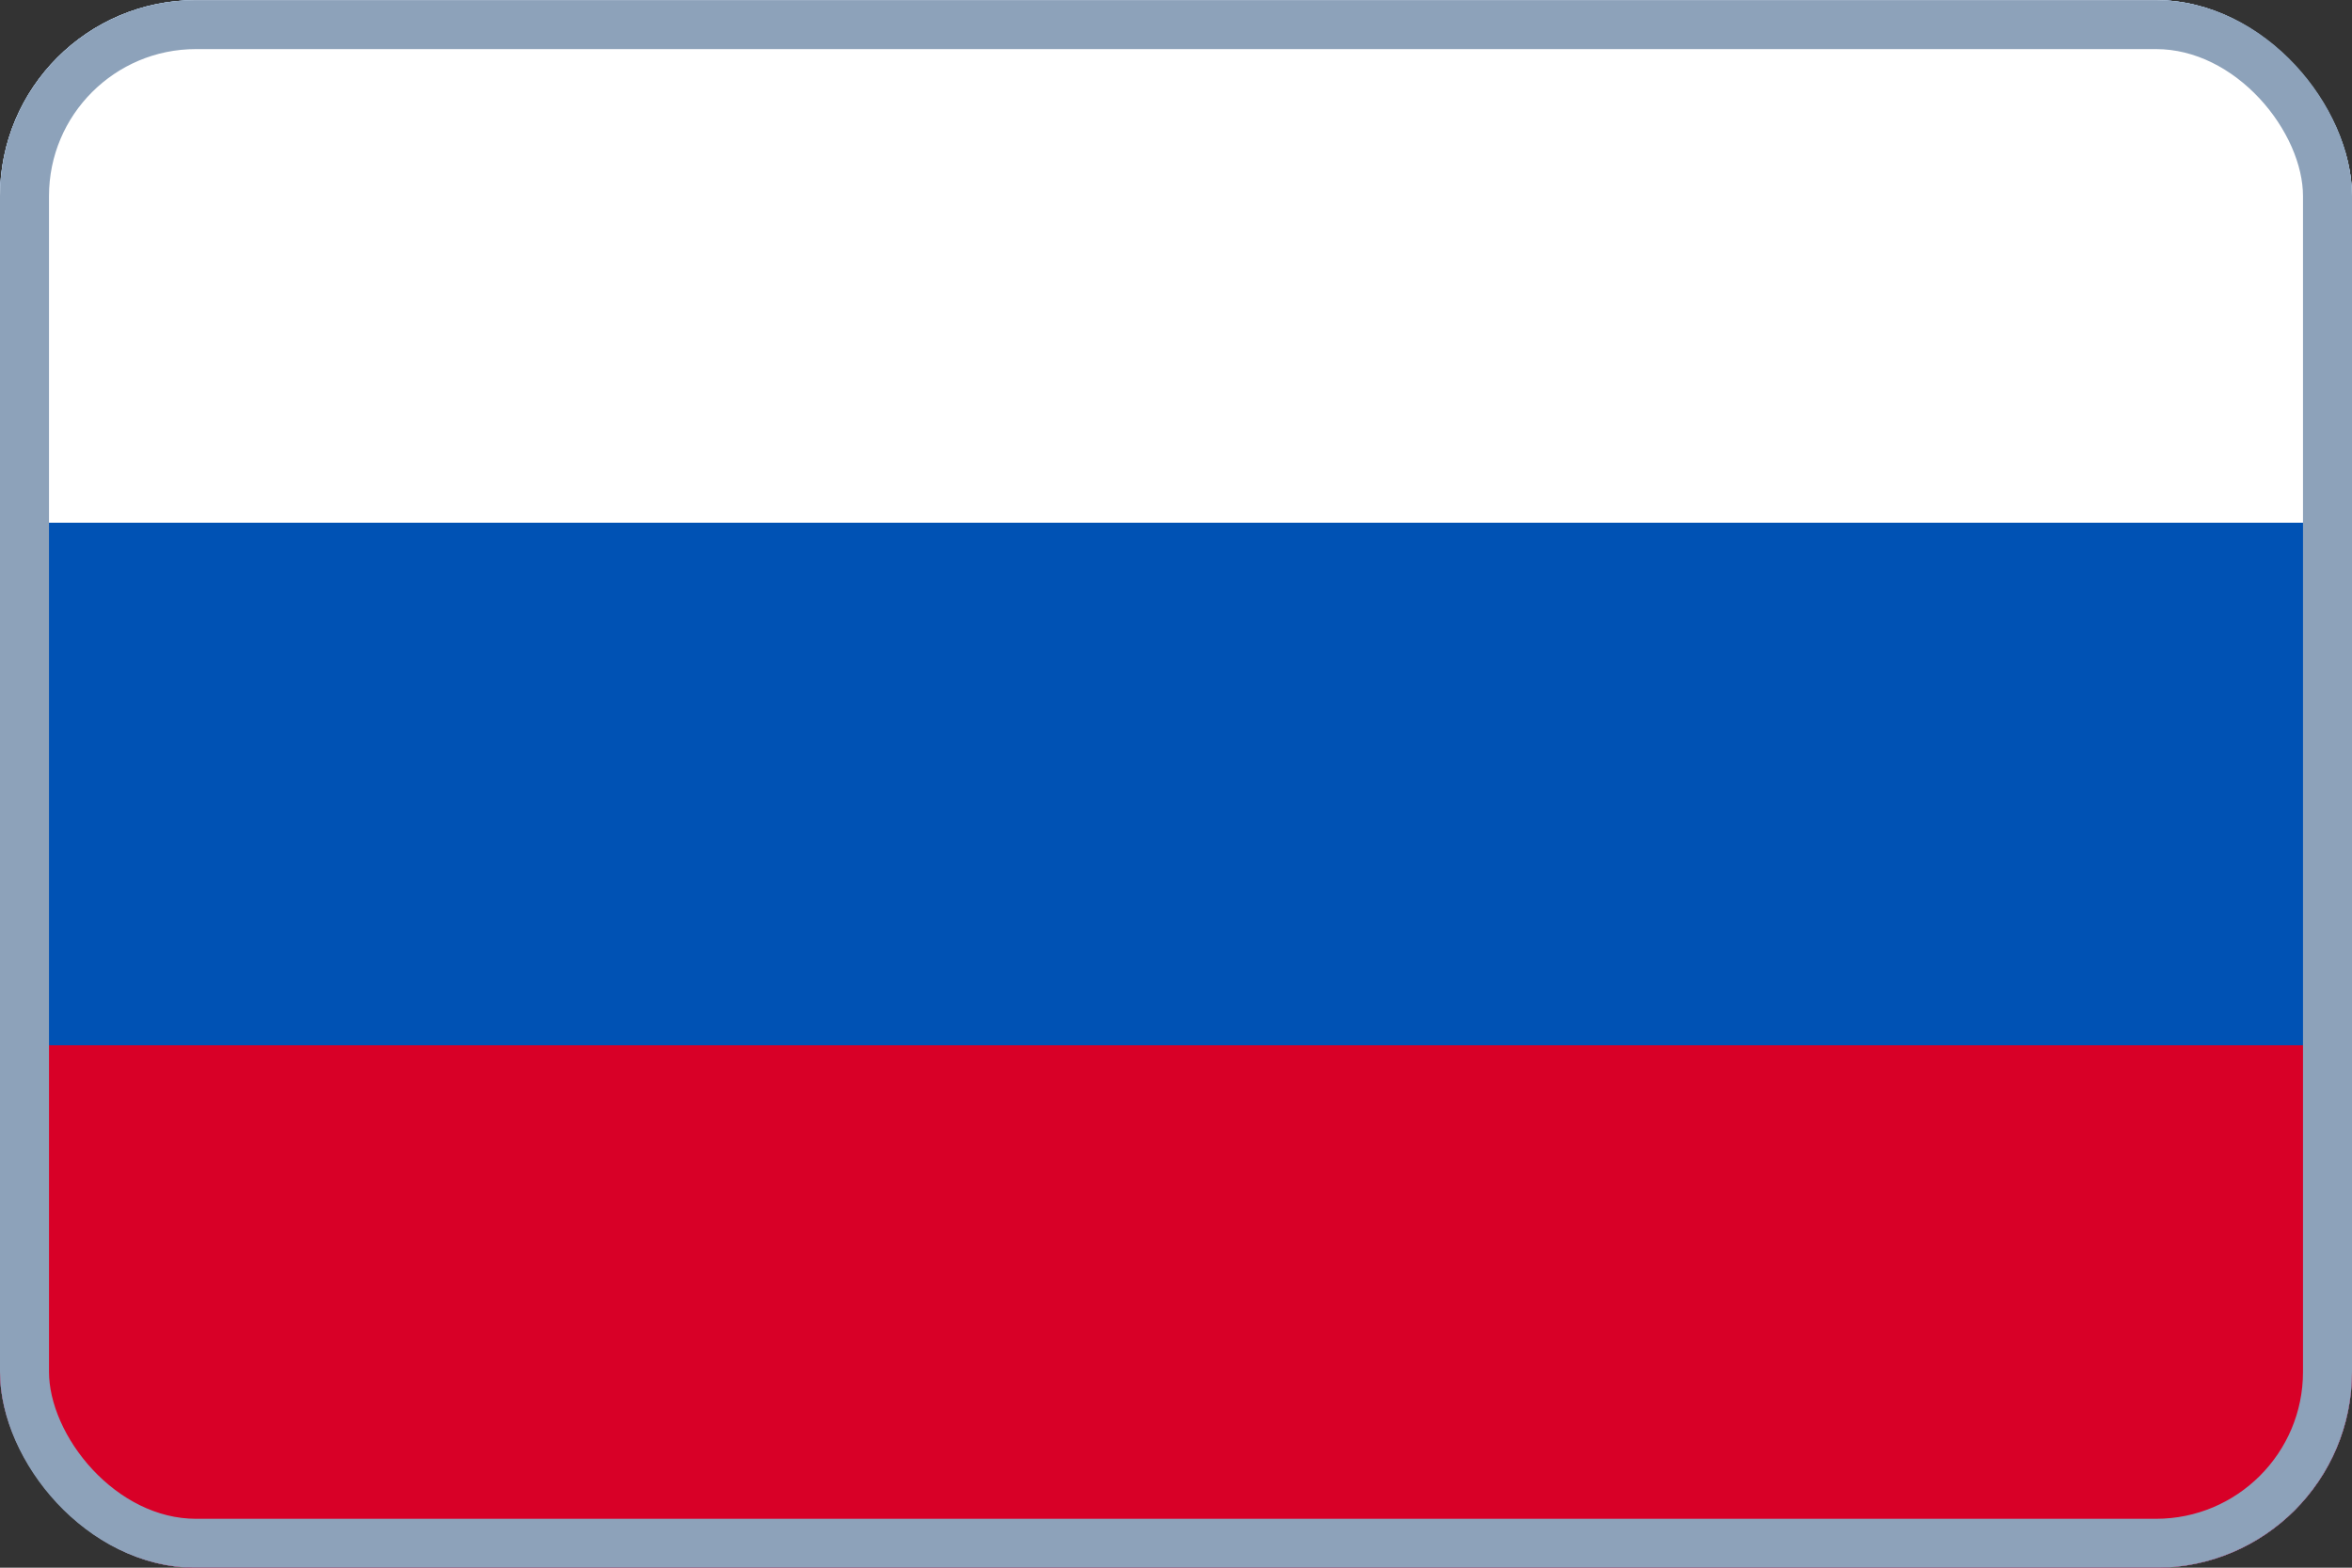
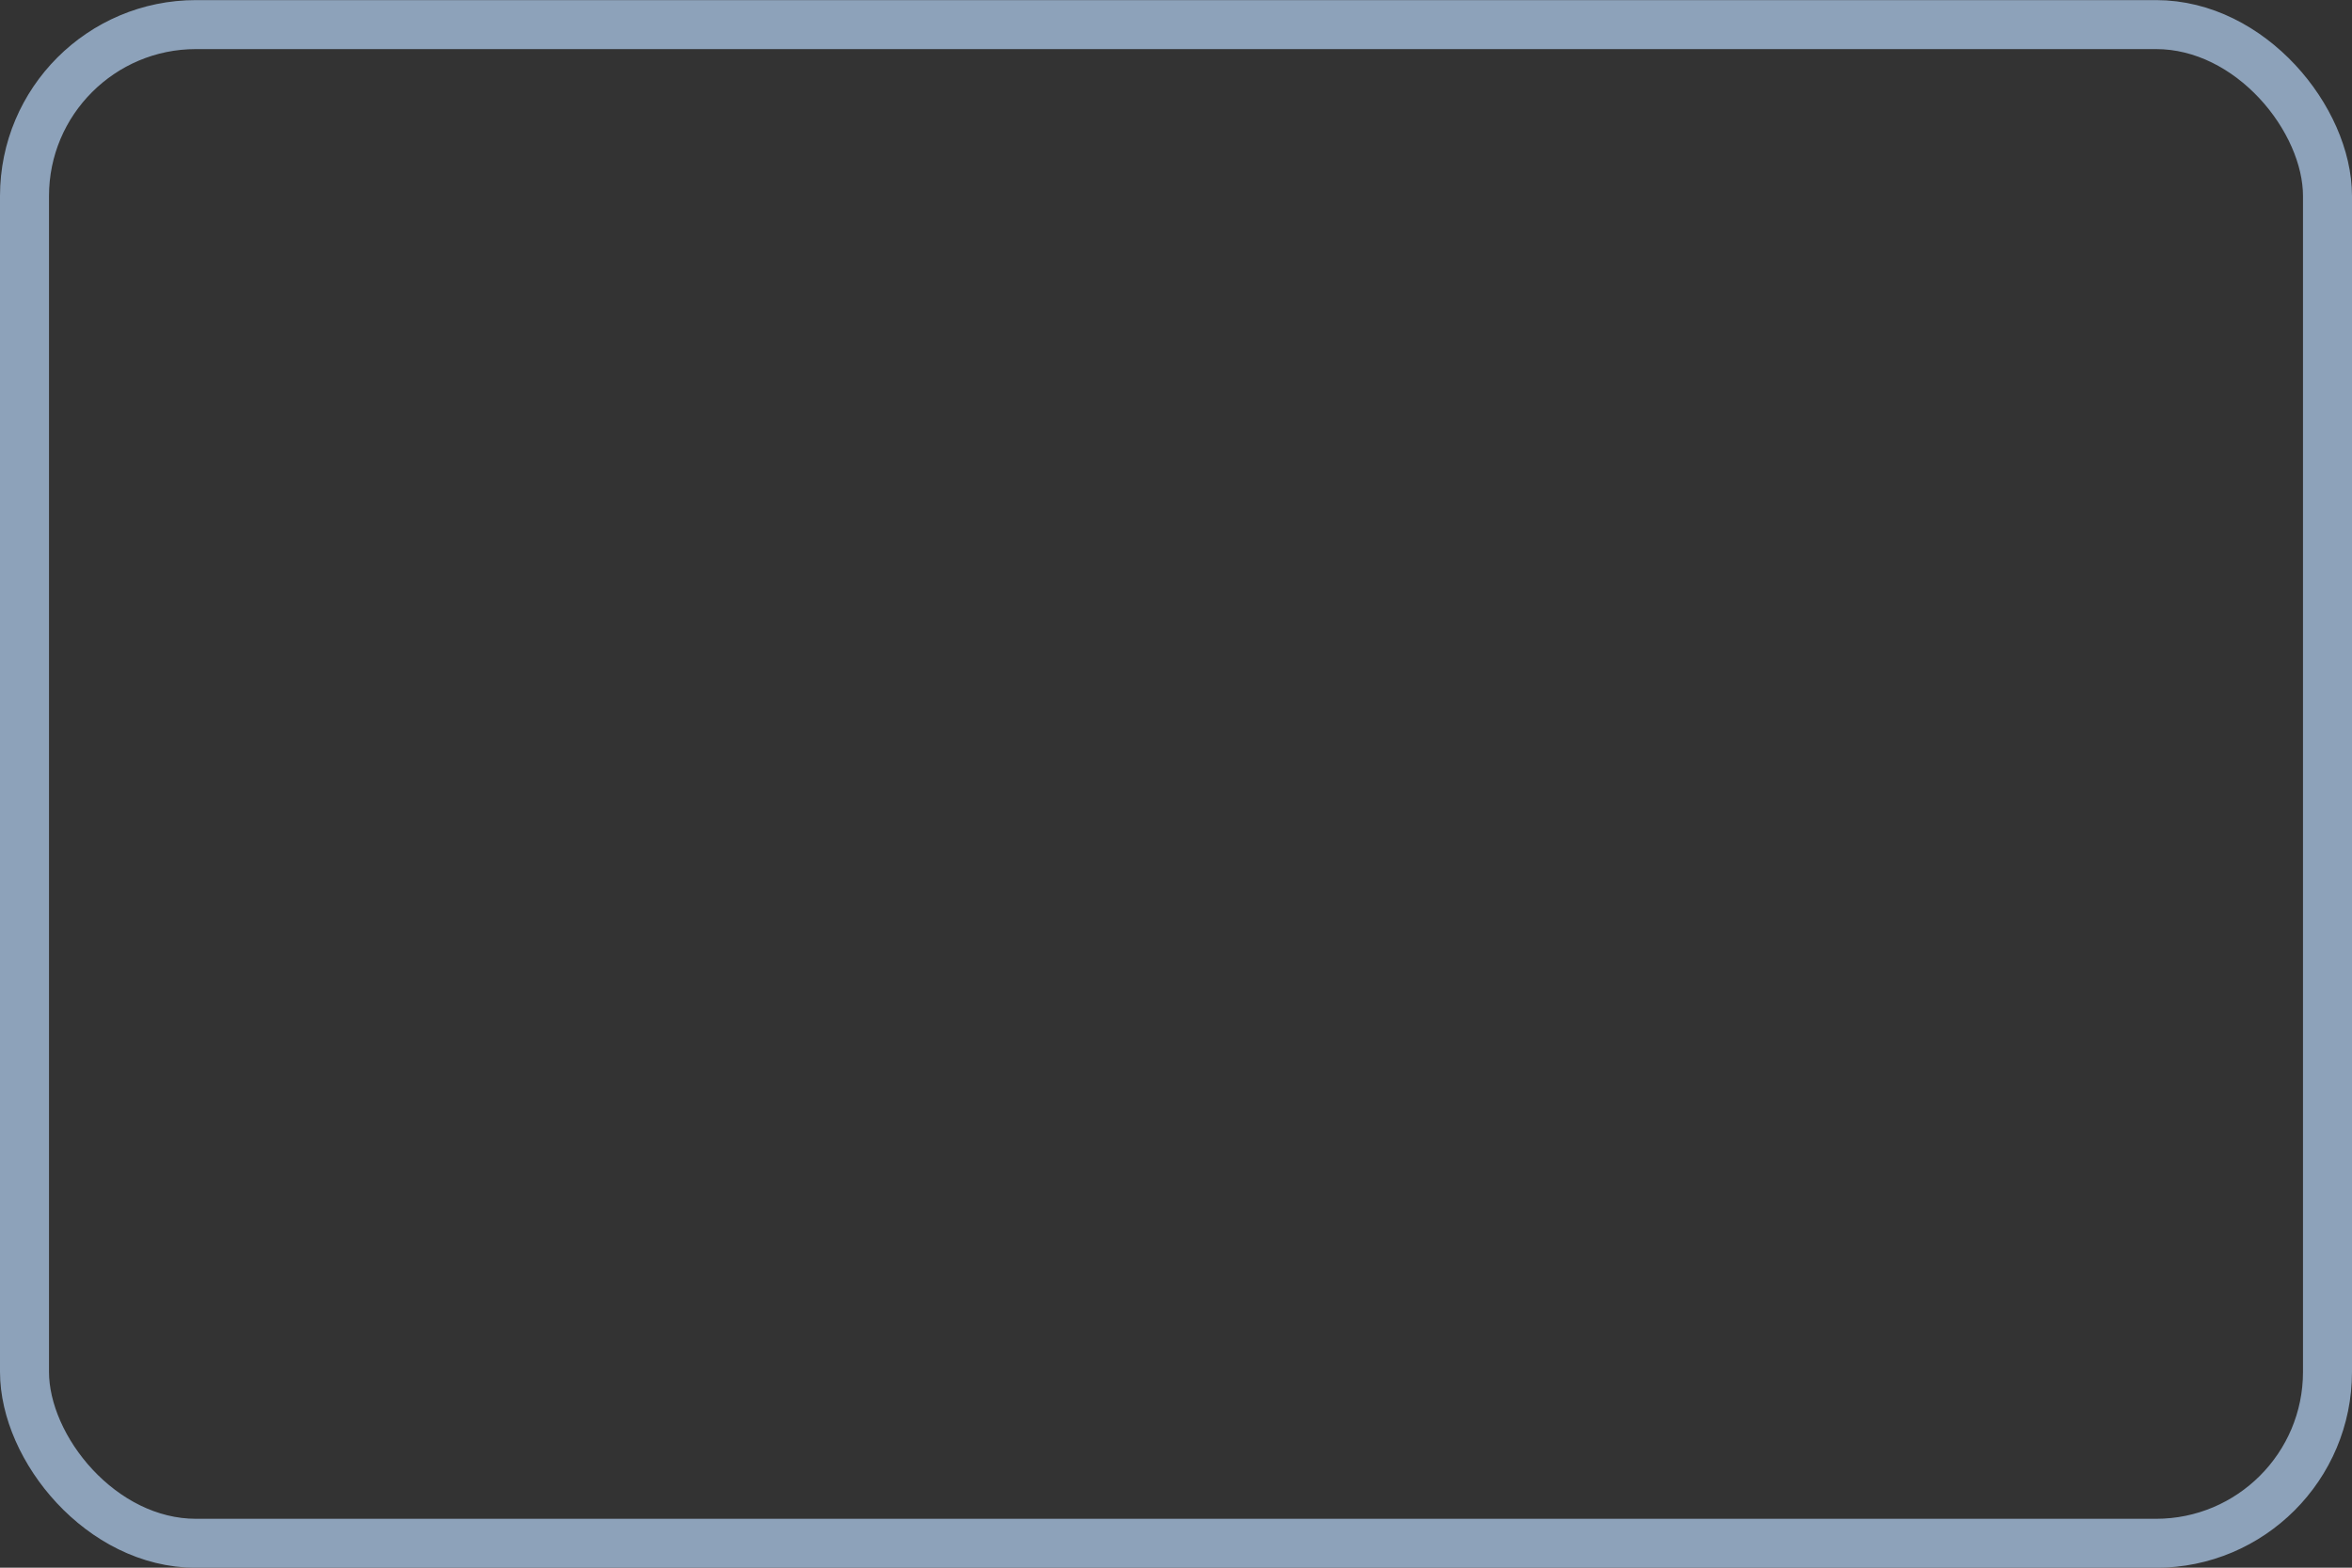
<svg xmlns="http://www.w3.org/2000/svg" width="24" height="16" viewBox="0 0 24 16" fill="none">
  <rect x="0" y="0" width="24" height="16" fill="#333333" stroke="none" />
  <g clip-path="url(#clip0_58820_5361)">
    <path d="M0 0.001V16.001H24V0.001H0Z" fill="white" />
-     <path d="M0 0.001H24V16.002H0V0.001Z" fill="#0052B4" />
-     <path d="M0 0.001H24V5.335H0V0.001Z" fill="white" />
-     <path d="M0 10.668H24V16.001H0V10.668Z" fill="#D80027" />
  </g>
  <rect x="0.25" y="0.251" width="23.5" height="15.5" rx="1.75" stroke="#8DA2BA" stroke-width="0.5" />
  <defs>
    <clipPath id="clip0_58820_5361">
-       <rect y="0.001" width="24" height="16" rx="2" fill="white" />
-     </clipPath>
+       </clipPath>
  </defs>
</svg>